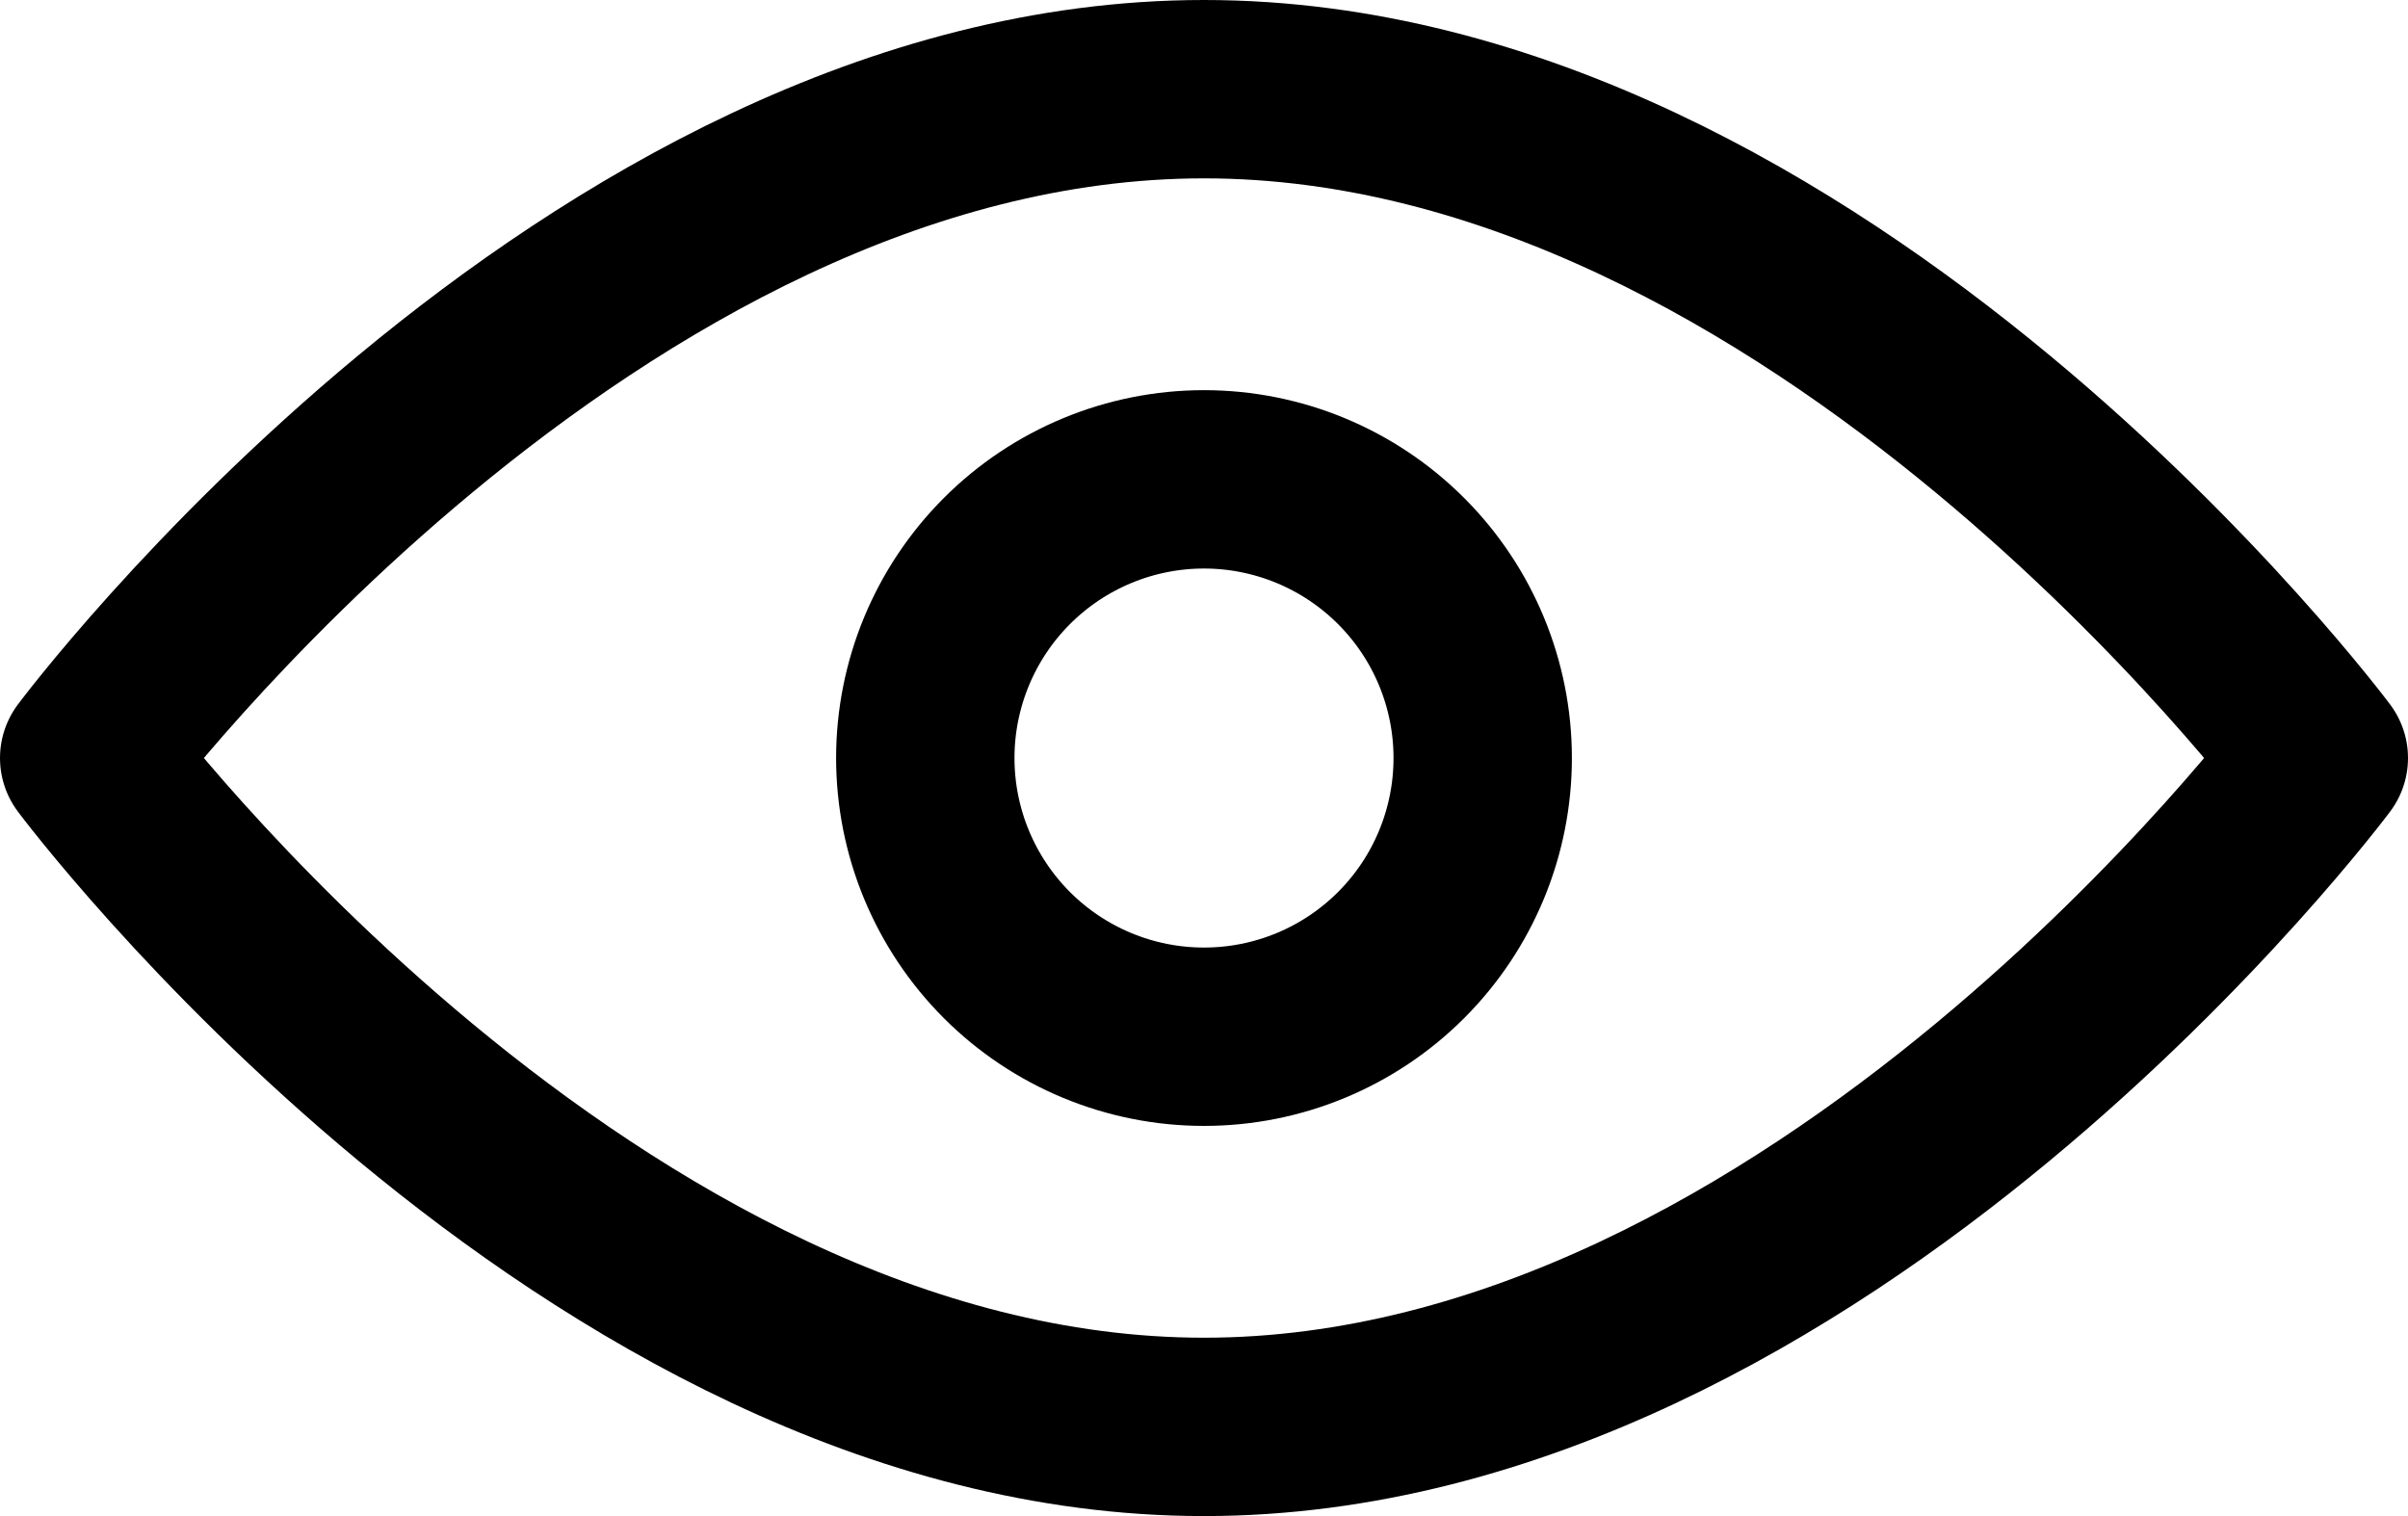
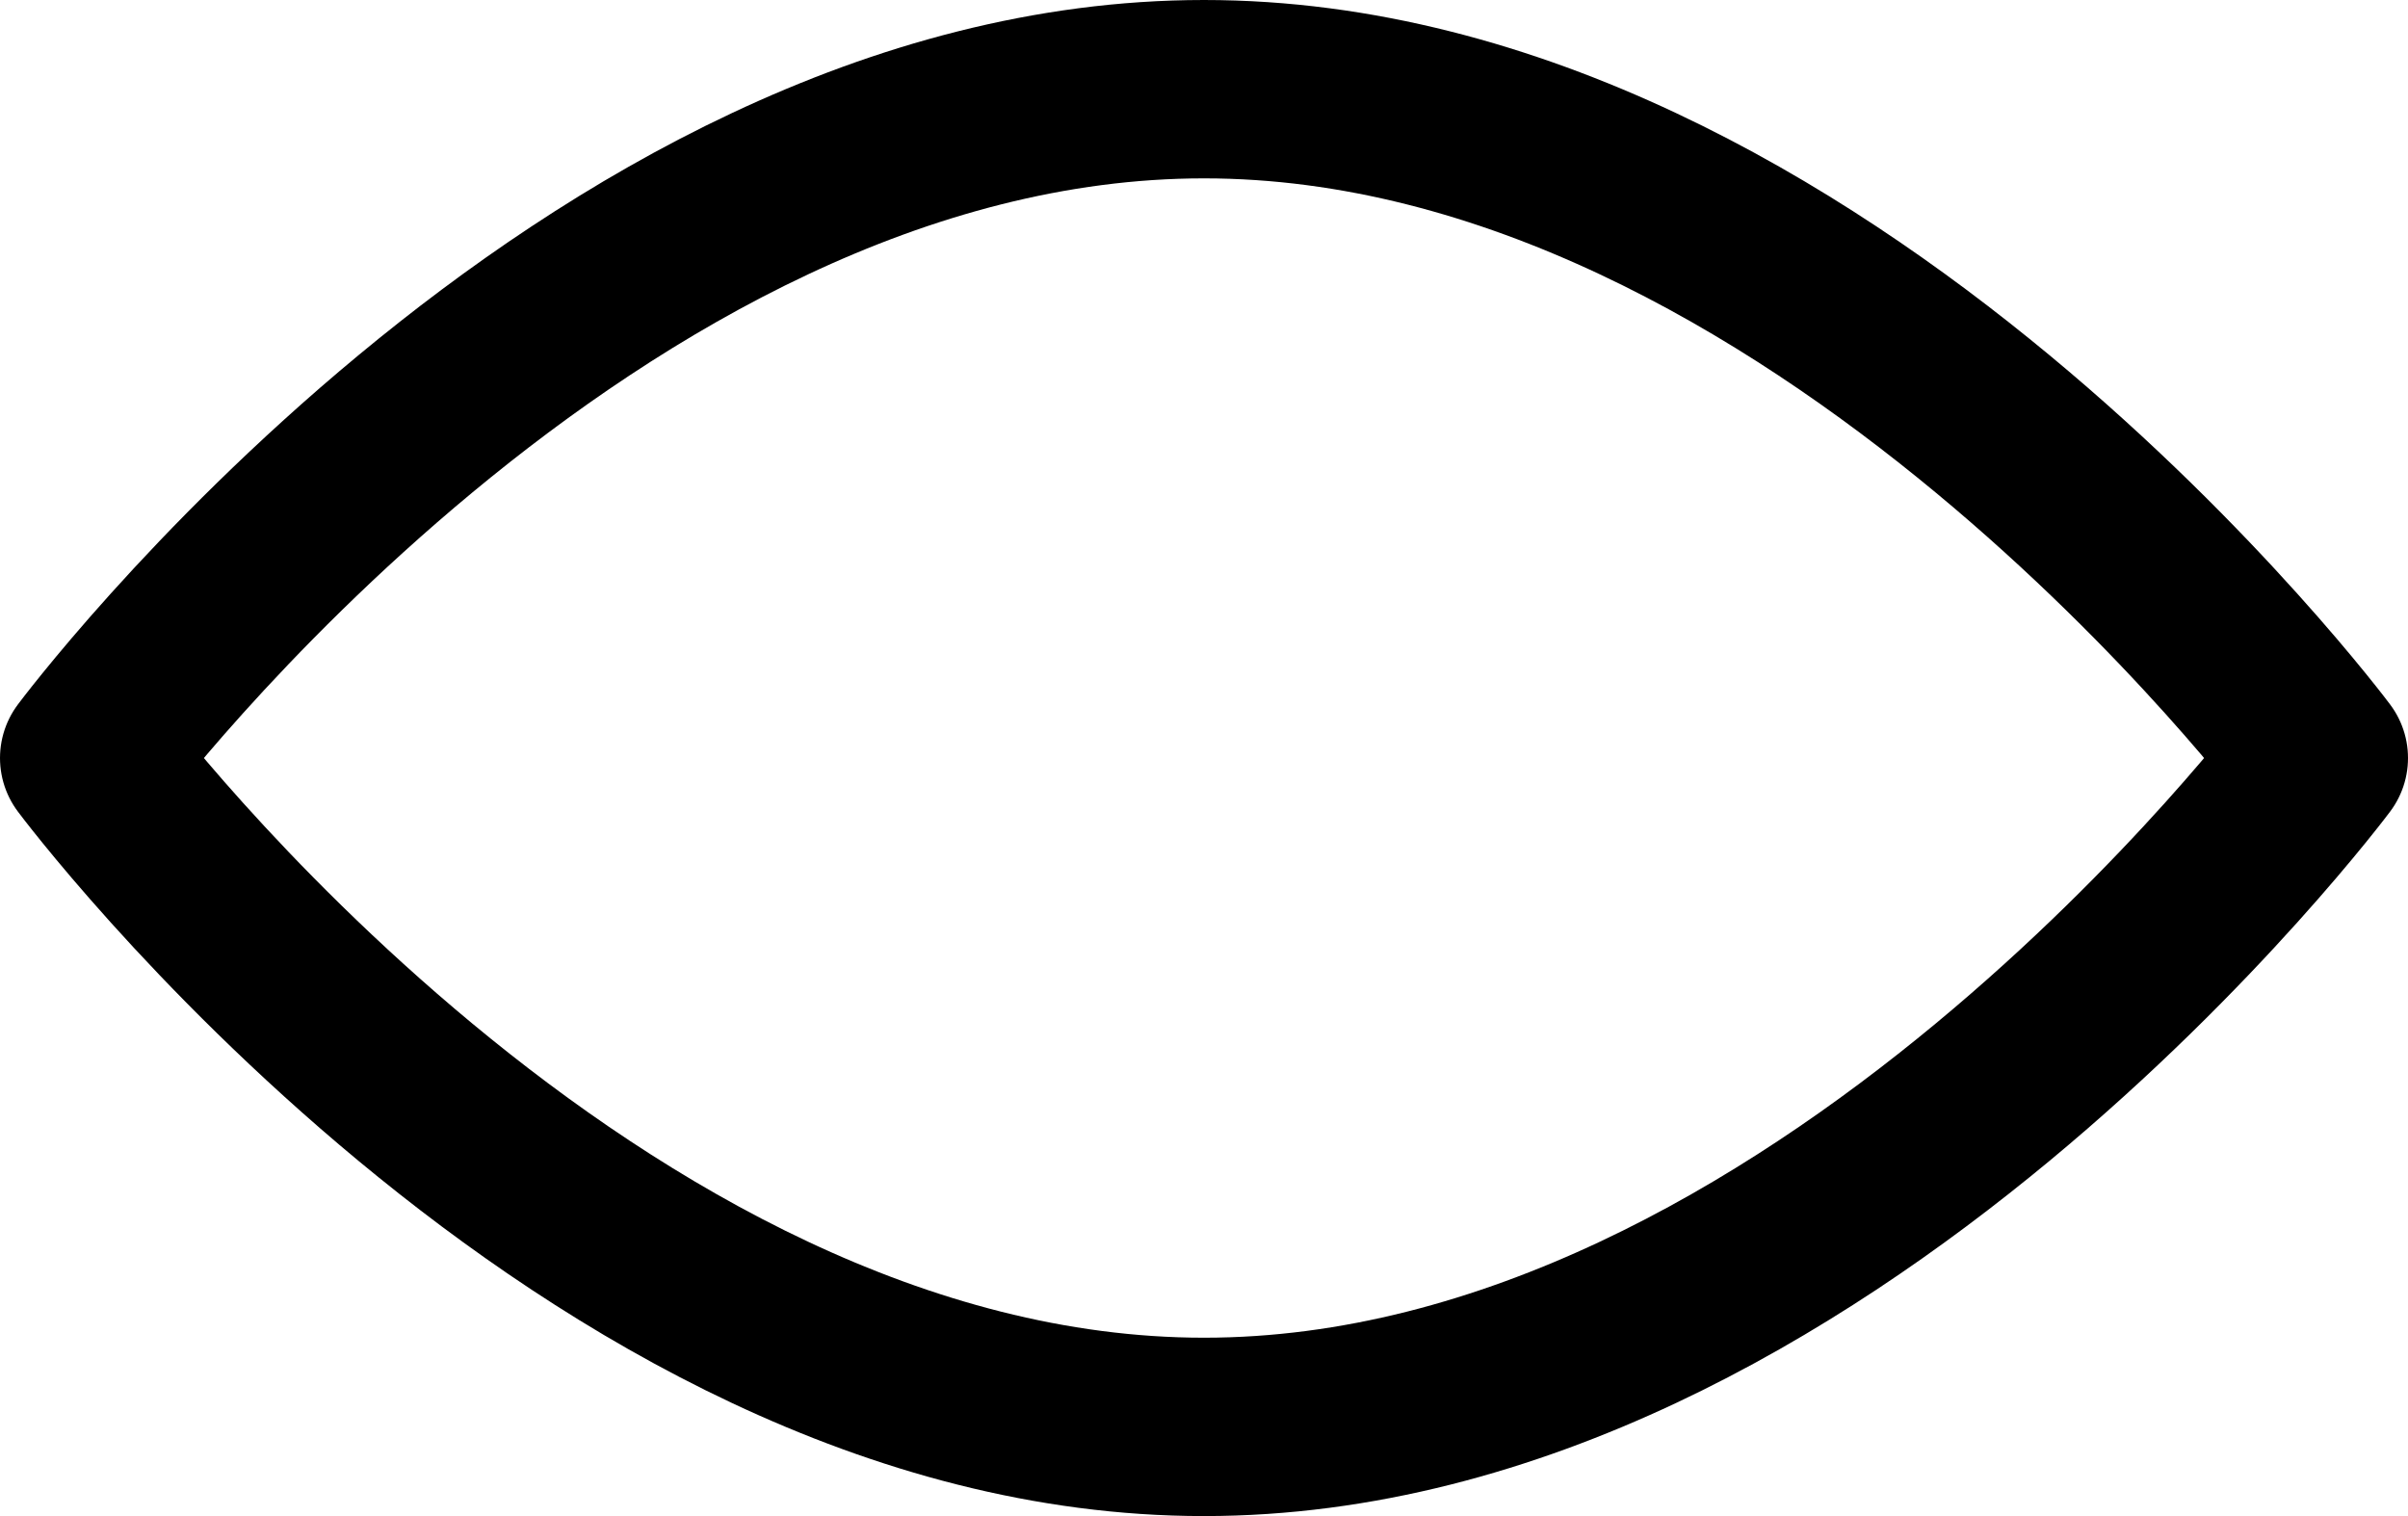
<svg xmlns="http://www.w3.org/2000/svg" width="54" height="34" viewBox="0 0 54 34" fill="none">
  <path d="M27 32C40.807 32 52 17 52 17C52 17 40.807 2 27 2C13.193 2 2 17 2 17C2 17 13.193 32 27 32Z" stroke="black" stroke-width="4" stroke-linejoin="round" />
-   <path d="M27 23.25C28.658 23.25 30.247 22.592 31.419 21.42C32.592 20.248 33.25 18.658 33.25 17C33.25 15.343 32.592 13.753 31.419 12.581C30.247 11.409 28.658 10.75 27 10.75C25.342 10.75 23.753 11.409 22.581 12.581C21.409 13.753 20.75 15.343 20.75 17C20.75 18.658 21.409 20.248 22.581 21.42C23.753 22.592 25.342 23.25 27 23.25Z" stroke="black" stroke-width="4" stroke-linejoin="round" />
</svg>